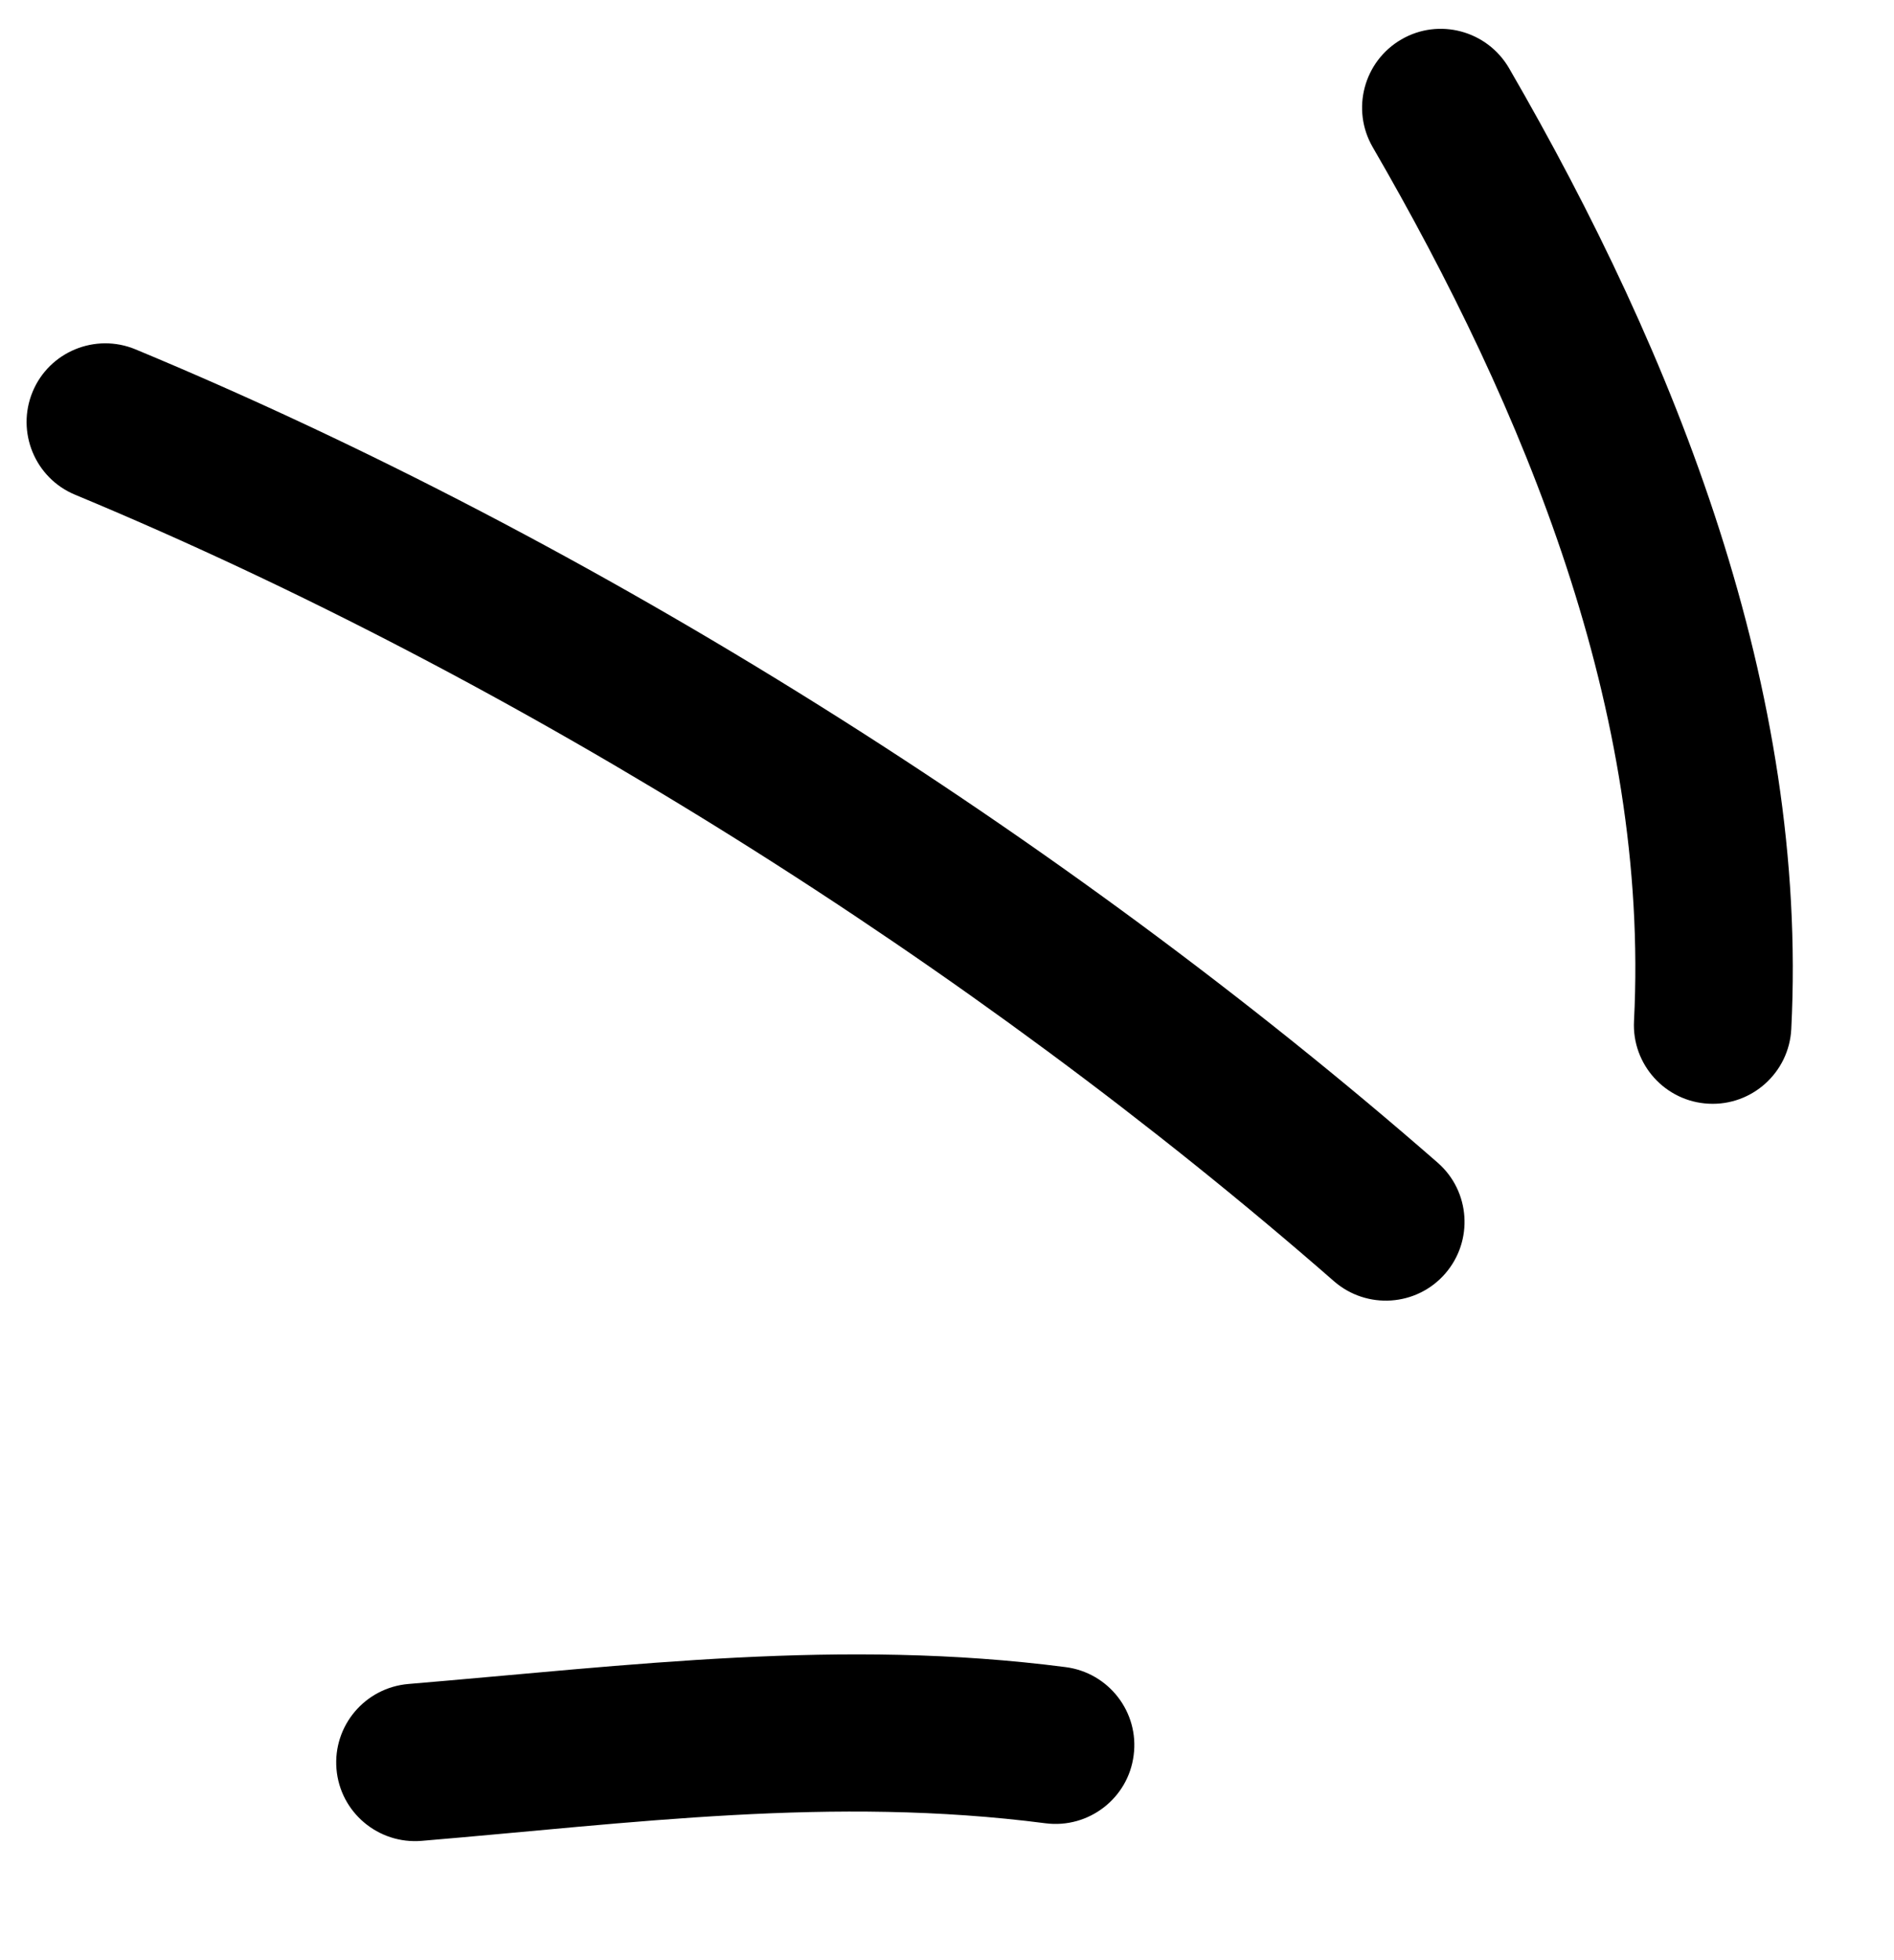
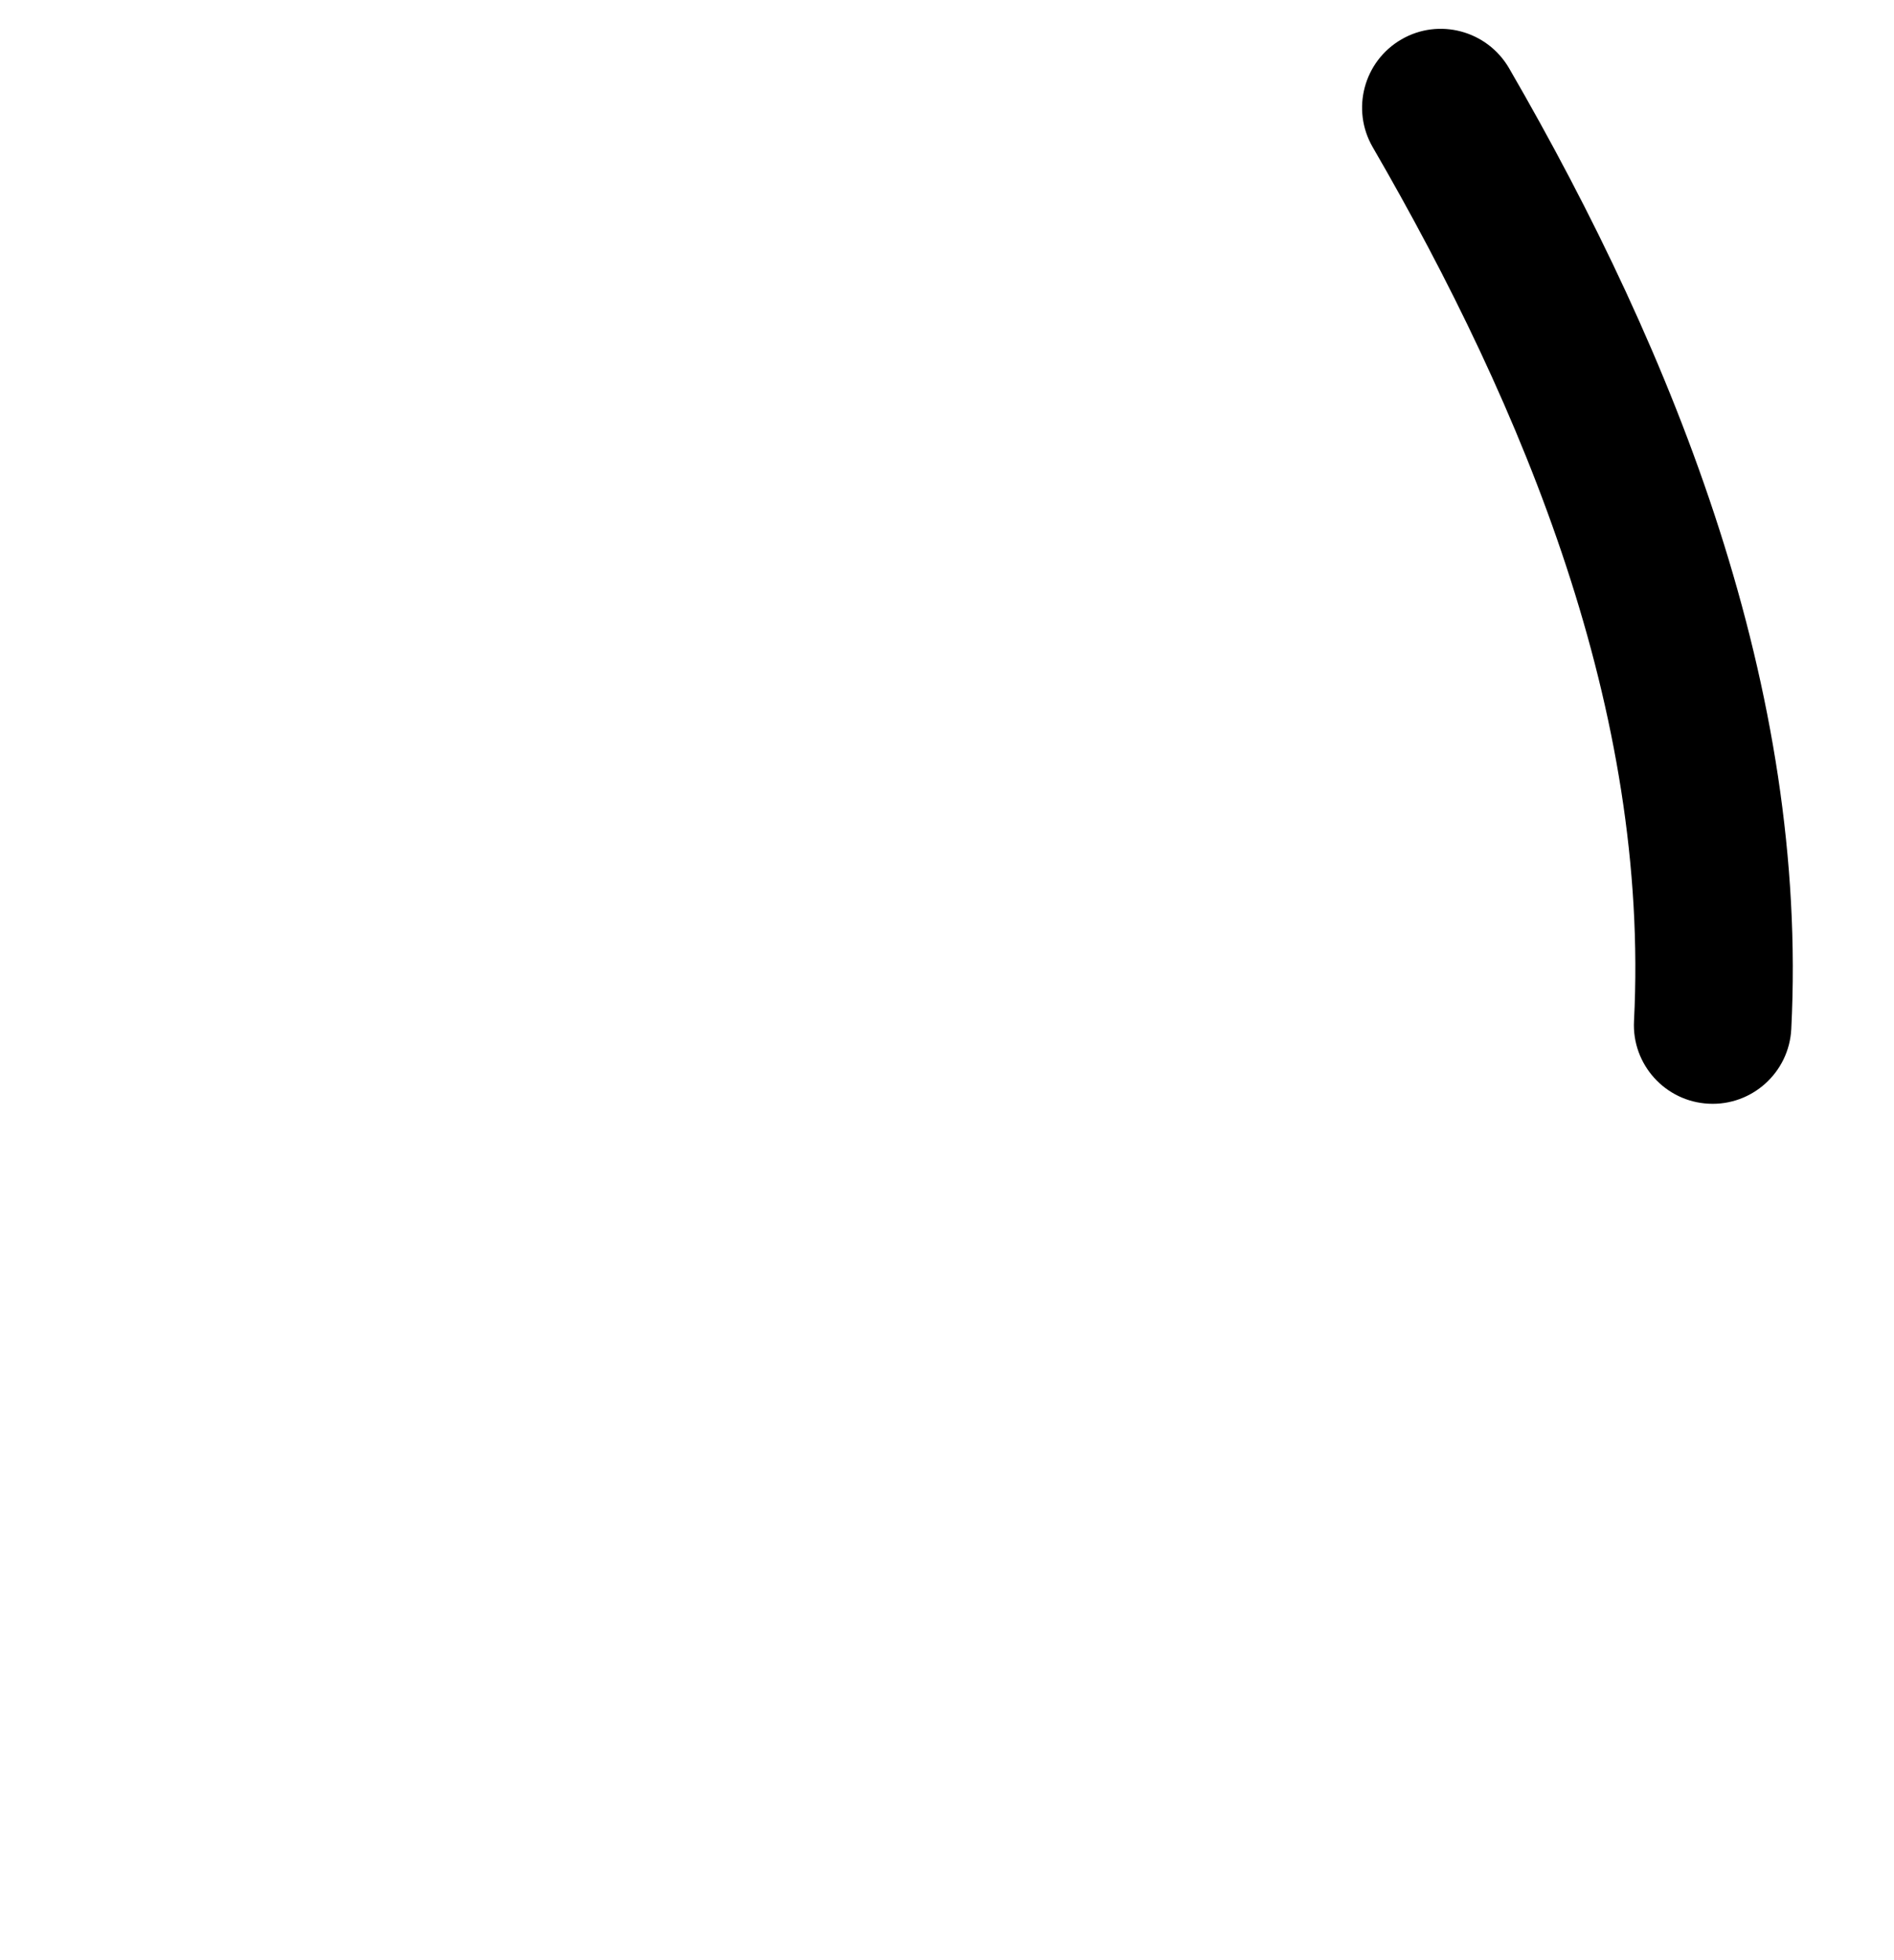
<svg xmlns="http://www.w3.org/2000/svg" width="29" height="30" viewBox="0 0 29 30" fill="none">
-   <path fill-rule="evenodd" clip-rule="evenodd" d="M16.316 25.515C12.877 25.07 9.66 25.488 6.255 25.773C5.59 25.829 5.097 26.411 5.152 27.074C5.207 27.737 5.792 28.23 6.457 28.174C9.686 27.904 12.741 27.483 16.008 27.905C16.668 27.99 17.275 27.523 17.358 26.864C17.445 26.205 16.977 25.6 16.316 25.515Z" fill="black" />
-   <path fill-rule="evenodd" clip-rule="evenodd" d="M22.012 17.794C16.278 12.79 9.119 8.273 2.075 5.347C1.46 5.092 0.753 5.383 0.499 5.997C0.245 6.611 0.535 7.317 1.15 7.572C7.961 10.402 14.884 14.77 20.425 19.609C20.928 20.047 21.69 19.995 22.127 19.494C22.564 18.993 22.514 18.231 22.012 17.794Z" fill="black" />
  <path fill-rule="evenodd" clip-rule="evenodd" d="M27.427 15.751C27.693 10.552 25.662 5.453 23.105 1.042C22.769 0.467 22.031 0.27 21.458 0.603C20.881 0.937 20.685 1.675 21.017 2.25C23.347 6.268 25.261 10.893 25.019 15.628C24.985 16.292 25.498 16.859 26.161 16.892C26.824 16.927 27.393 16.415 27.427 15.751Z" fill="black" />
</svg>